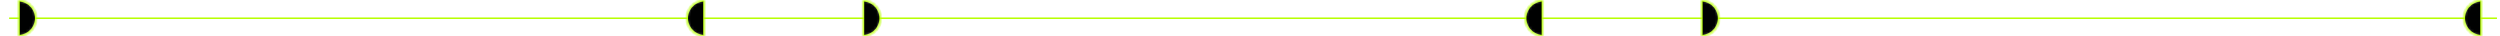
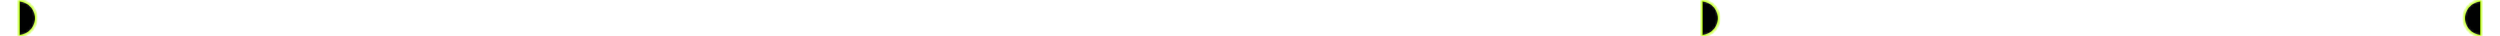
<svg xmlns="http://www.w3.org/2000/svg" width="823" height="12" viewBox="0 0 823 12" fill="none">
-   <path d="M3 6H822" stroke="#B7FF01" stroke-width="0.5" />
  <mask id="path-2-inside-1_724_203" fill="white">
    <path d="M6 -2.62268e-07C6.788 -2.9671e-07 7.568 0.155 8.296 0.457C9.024 0.758 9.685 1.2 10.243 1.757C10.8 2.315 11.242 2.976 11.543 3.704C11.845 4.432 12 5.212 12 6C12 6.788 11.845 7.568 11.543 8.296C11.242 9.024 10.8 9.685 10.243 10.243C9.685 10.8 9.024 11.242 8.296 11.543C7.568 11.845 6.788 12 6 12L6 6L6 -2.62268e-07Z" />
  </mask>
  <path d="M6 -2.62268e-07C6.788 -2.9671e-07 7.568 0.155 8.296 0.457C9.024 0.758 9.685 1.2 10.243 1.757C10.8 2.315 11.242 2.976 11.543 3.704C11.845 4.432 12 5.212 12 6C12 6.788 11.845 7.568 11.543 8.296C11.242 9.024 10.8 9.685 10.243 10.243C9.685 10.8 9.024 11.242 8.296 11.543C7.568 11.845 6.788 12 6 12L6 6L6 -2.62268e-07Z" fill="#000101" stroke="#B7FF01" mask="url(#path-2-inside-1_724_203)" />
  <mask id="path-3-inside-2_724_203" fill="white">
    <path d="M232 -2.62268e-07C231.212 -2.9671e-07 230.432 0.155 229.704 0.457C228.976 0.758 228.315 1.2 227.757 1.757C227.2 2.315 226.758 2.976 226.457 3.704C226.155 4.432 226 5.212 226 6C226 6.788 226.155 7.568 226.457 8.296C226.758 9.024 227.2 9.685 227.757 10.243C228.315 10.8 228.976 11.242 229.704 11.543C230.432 11.845 231.212 12 232 12L232 6L232 -2.62268e-07Z" />
  </mask>
-   <path d="M232 -2.62268e-07C231.212 -2.9671e-07 230.432 0.155 229.704 0.457C228.976 0.758 228.315 1.2 227.757 1.757C227.2 2.315 226.758 2.976 226.457 3.704C226.155 4.432 226 5.212 226 6C226 6.788 226.155 7.568 226.457 8.296C226.758 9.024 227.2 9.685 227.757 10.243C228.315 10.8 228.976 11.242 229.704 11.543C230.432 11.845 231.212 12 232 12L232 6L232 -2.62268e-07Z" fill="#000101" stroke="#B7FF01" mask="url(#path-3-inside-2_724_203)" />
  <mask id="path-4-inside-3_724_203" fill="white">
-     <path d="M284 -2.62268e-07C284.788 -2.9671e-07 285.568 0.155 286.296 0.457C287.024 0.758 287.685 1.2 288.243 1.757C288.8 2.315 289.242 2.976 289.543 3.704C289.845 4.432 290 5.212 290 6C290 6.788 289.845 7.568 289.543 8.296C289.242 9.024 288.8 9.685 288.243 10.243C287.685 10.8 287.024 11.242 286.296 11.543C285.568 11.845 284.788 12 284 12L284 6L284 -2.62268e-07Z" />
-   </mask>
+     </mask>
  <path d="M284 -2.62268e-07C284.788 -2.9671e-07 285.568 0.155 286.296 0.457C287.024 0.758 287.685 1.2 288.243 1.757C288.8 2.315 289.242 2.976 289.543 3.704C289.845 4.432 290 5.212 290 6C290 6.788 289.845 7.568 289.543 8.296C289.242 9.024 288.8 9.685 288.243 10.243C287.685 10.8 287.024 11.242 286.296 11.543C285.568 11.845 284.788 12 284 12L284 6L284 -2.62268e-07Z" fill="#000101" stroke="#B7FF01" mask="url(#path-4-inside-3_724_203)" />
  <mask id="path-5-inside-4_724_203" fill="white">
    <path d="M560 -2.62268e-07C560.788 -2.9671e-07 561.568 0.155 562.296 0.457C563.024 0.758 563.685 1.2 564.243 1.757C564.8 2.315 565.242 2.976 565.543 3.704C565.845 4.432 566 5.212 566 6C566 6.788 565.845 7.568 565.543 8.296C565.242 9.024 564.8 9.685 564.243 10.243C563.685 10.8 563.024 11.242 562.296 11.543C561.568 11.845 560.788 12 560 12L560 6L560 -2.62268e-07Z" />
  </mask>
  <path d="M560 -2.62268e-07C560.788 -2.9671e-07 561.568 0.155 562.296 0.457C563.024 0.758 563.685 1.2 564.243 1.757C564.8 2.315 565.242 2.976 565.543 3.704C565.845 4.432 566 5.212 566 6C566 6.788 565.845 7.568 565.543 8.296C565.242 9.024 564.8 9.685 564.243 10.243C563.685 10.8 563.024 11.242 562.296 11.543C561.568 11.845 560.788 12 560 12L560 6L560 -2.62268e-07Z" fill="#000101" stroke="#B7FF01" mask="url(#path-5-inside-4_724_203)" />
  <mask id="path-6-inside-5_724_203" fill="white">
    <path d="M508 -2.62268e-07C507.212 -2.9671e-07 506.432 0.155 505.704 0.457C504.976 0.758 504.315 1.2 503.757 1.757C503.2 2.315 502.758 2.976 502.457 3.704C502.155 4.432 502 5.212 502 6C502 6.788 502.155 7.568 502.457 8.296C502.758 9.024 503.2 9.685 503.757 10.243C504.315 10.8 504.976 11.242 505.704 11.543C506.432 11.845 507.212 12 508 12L508 6L508 -2.62268e-07Z" />
  </mask>
-   <path d="M508 -2.62268e-07C507.212 -2.9671e-07 506.432 0.155 505.704 0.457C504.976 0.758 504.315 1.2 503.757 1.757C503.2 2.315 502.758 2.976 502.457 3.704C502.155 4.432 502 5.212 502 6C502 6.788 502.155 7.568 502.457 8.296C502.758 9.024 503.2 9.685 503.757 10.243C504.315 10.8 504.976 11.242 505.704 11.543C506.432 11.845 507.212 12 508 12L508 6L508 -2.62268e-07Z" fill="#000101" stroke="#B7FF01" mask="url(#path-6-inside-5_724_203)" />
  <mask id="path-7-inside-6_724_203" fill="white">
    <path d="M817 -2.62268e-07C816.212 -2.9671e-07 815.432 0.155 814.704 0.457C813.976 0.758 813.315 1.2 812.757 1.757C812.2 2.315 811.758 2.976 811.457 3.704C811.155 4.432 811 5.212 811 6C811 6.788 811.155 7.568 811.457 8.296C811.758 9.024 812.2 9.685 812.757 10.243C813.315 10.8 813.976 11.242 814.704 11.543C815.432 11.845 816.212 12 817 12L817 6L817 -2.62268e-07Z" />
  </mask>
  <path d="M817 -2.62268e-07C816.212 -2.9671e-07 815.432 0.155 814.704 0.457C813.976 0.758 813.315 1.2 812.757 1.757C812.2 2.315 811.758 2.976 811.457 3.704C811.155 4.432 811 5.212 811 6C811 6.788 811.155 7.568 811.457 8.296C811.758 9.024 812.2 9.685 812.757 10.243C813.315 10.8 813.976 11.242 814.704 11.543C815.432 11.845 816.212 12 817 12L817 6L817 -2.62268e-07Z" fill="#000101" stroke="#B7FF01" mask="url(#path-7-inside-6_724_203)" />
</svg>